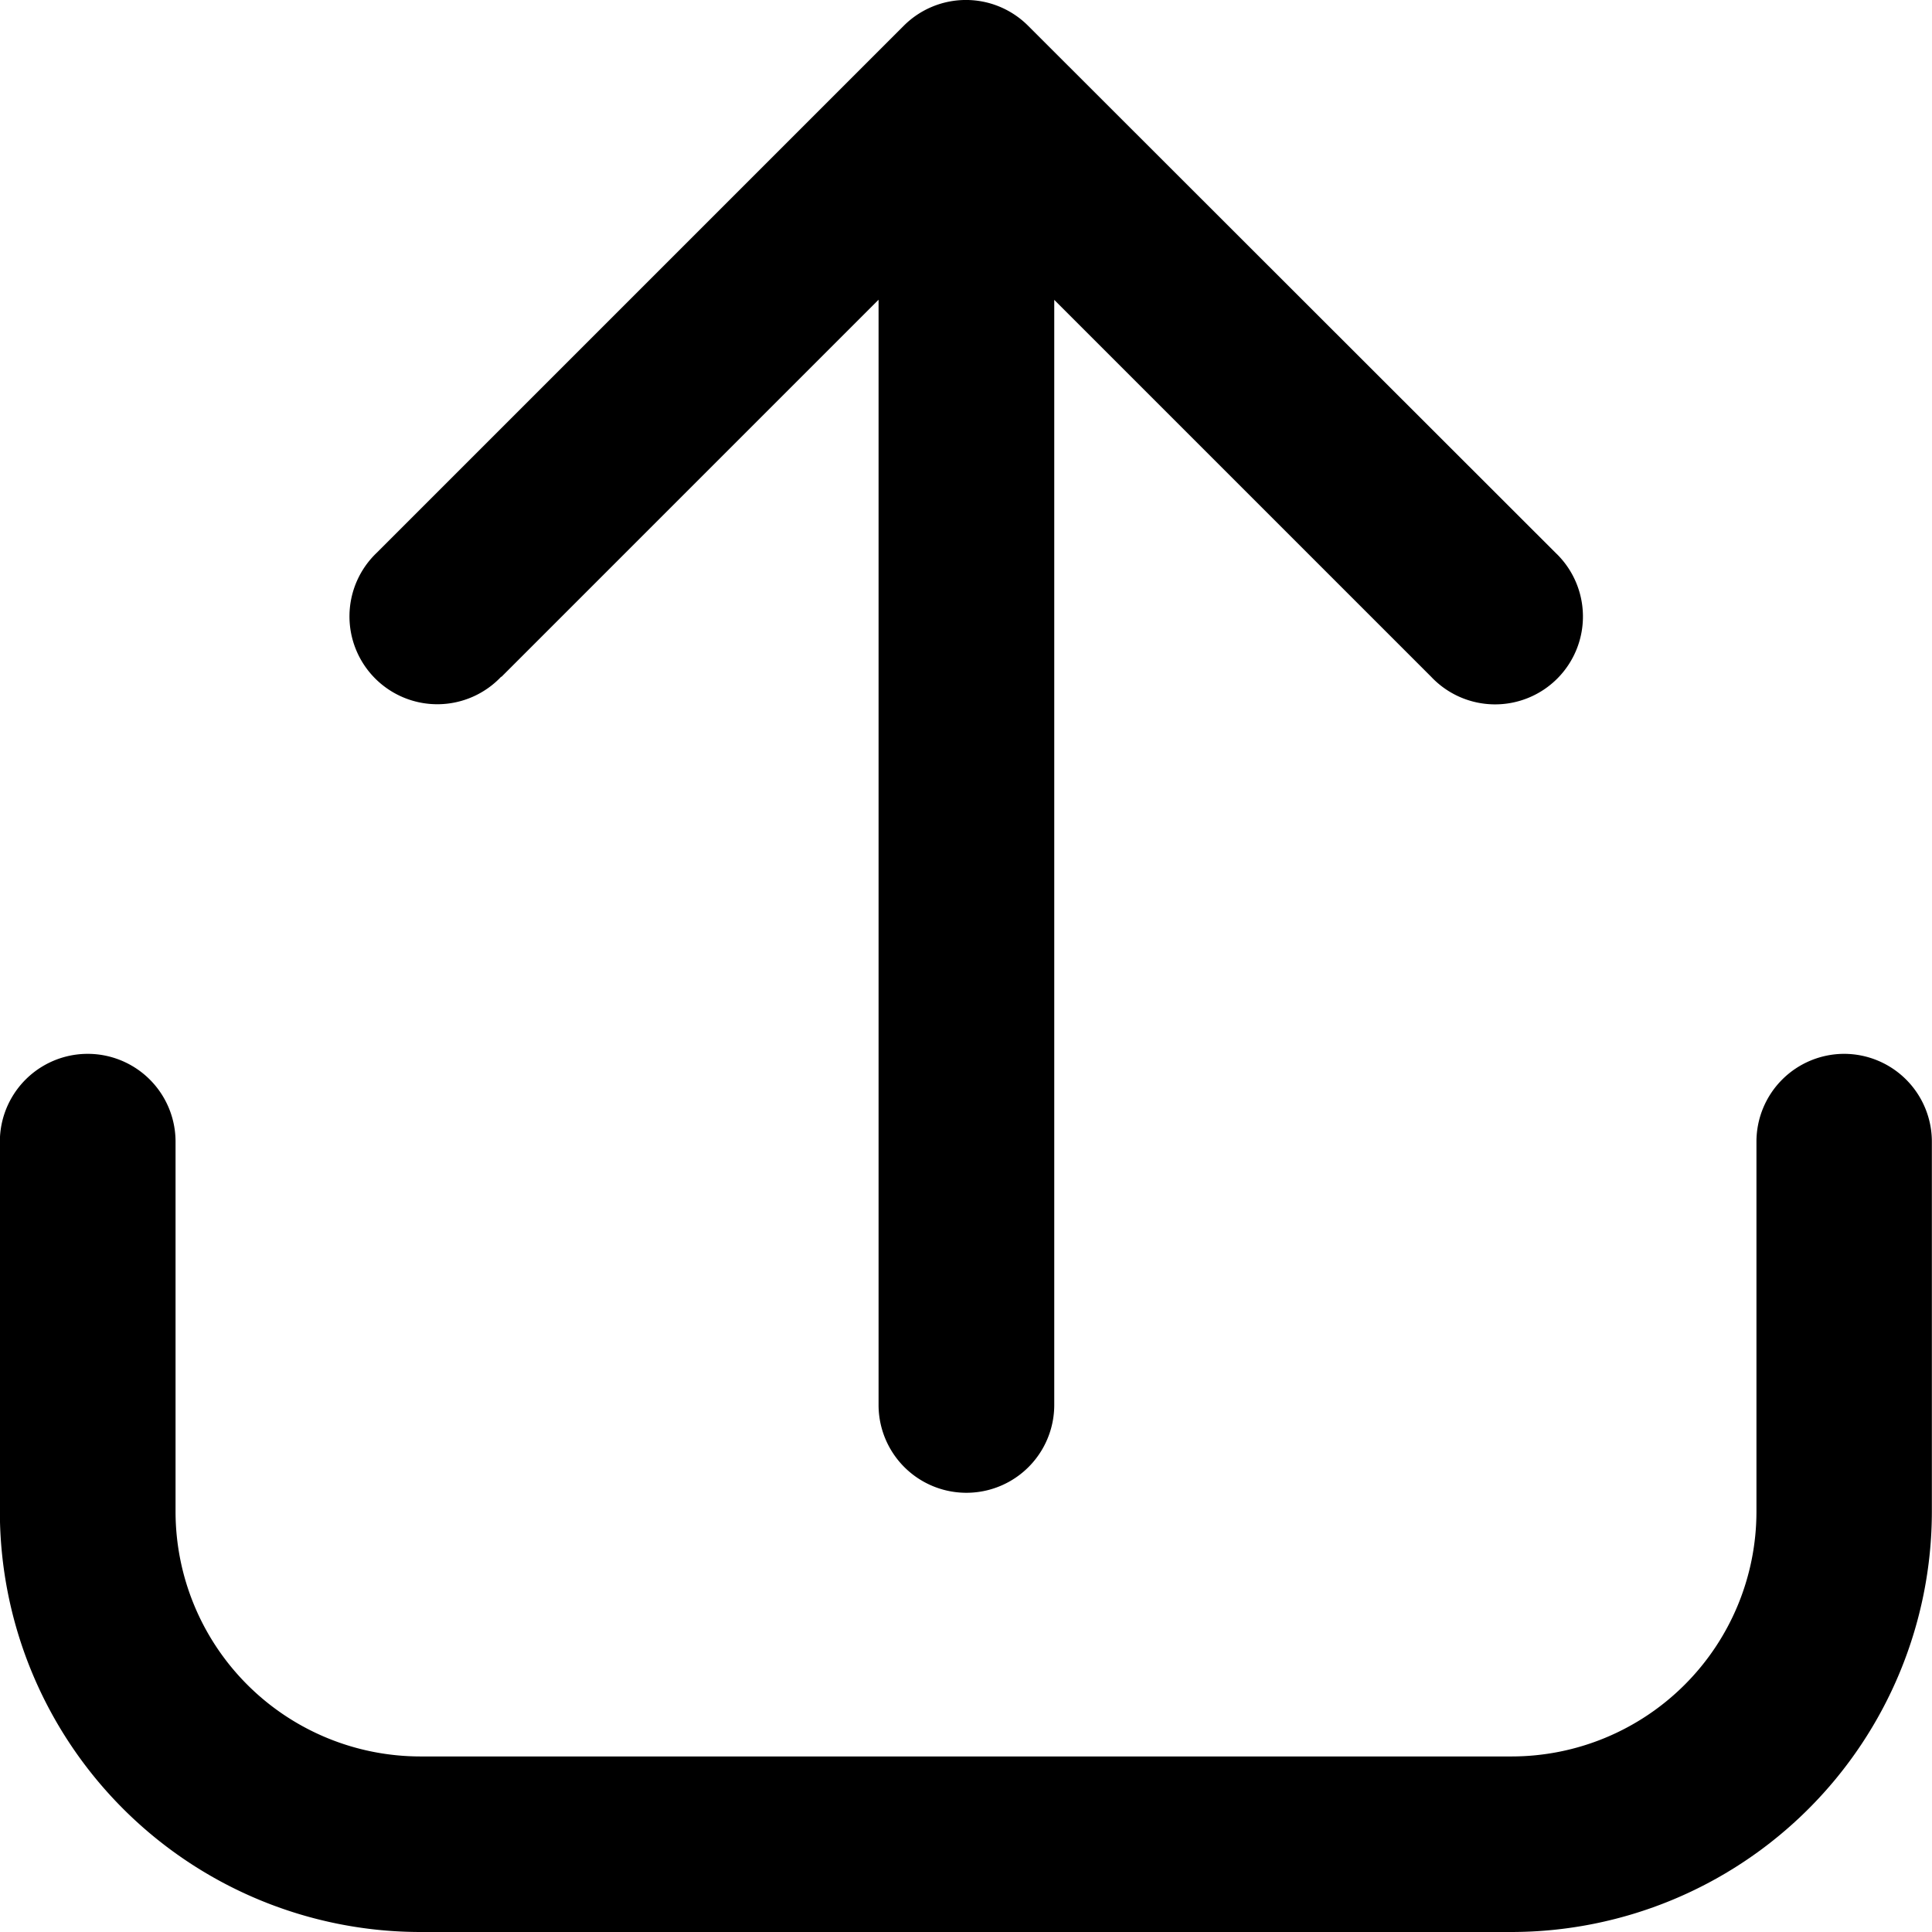
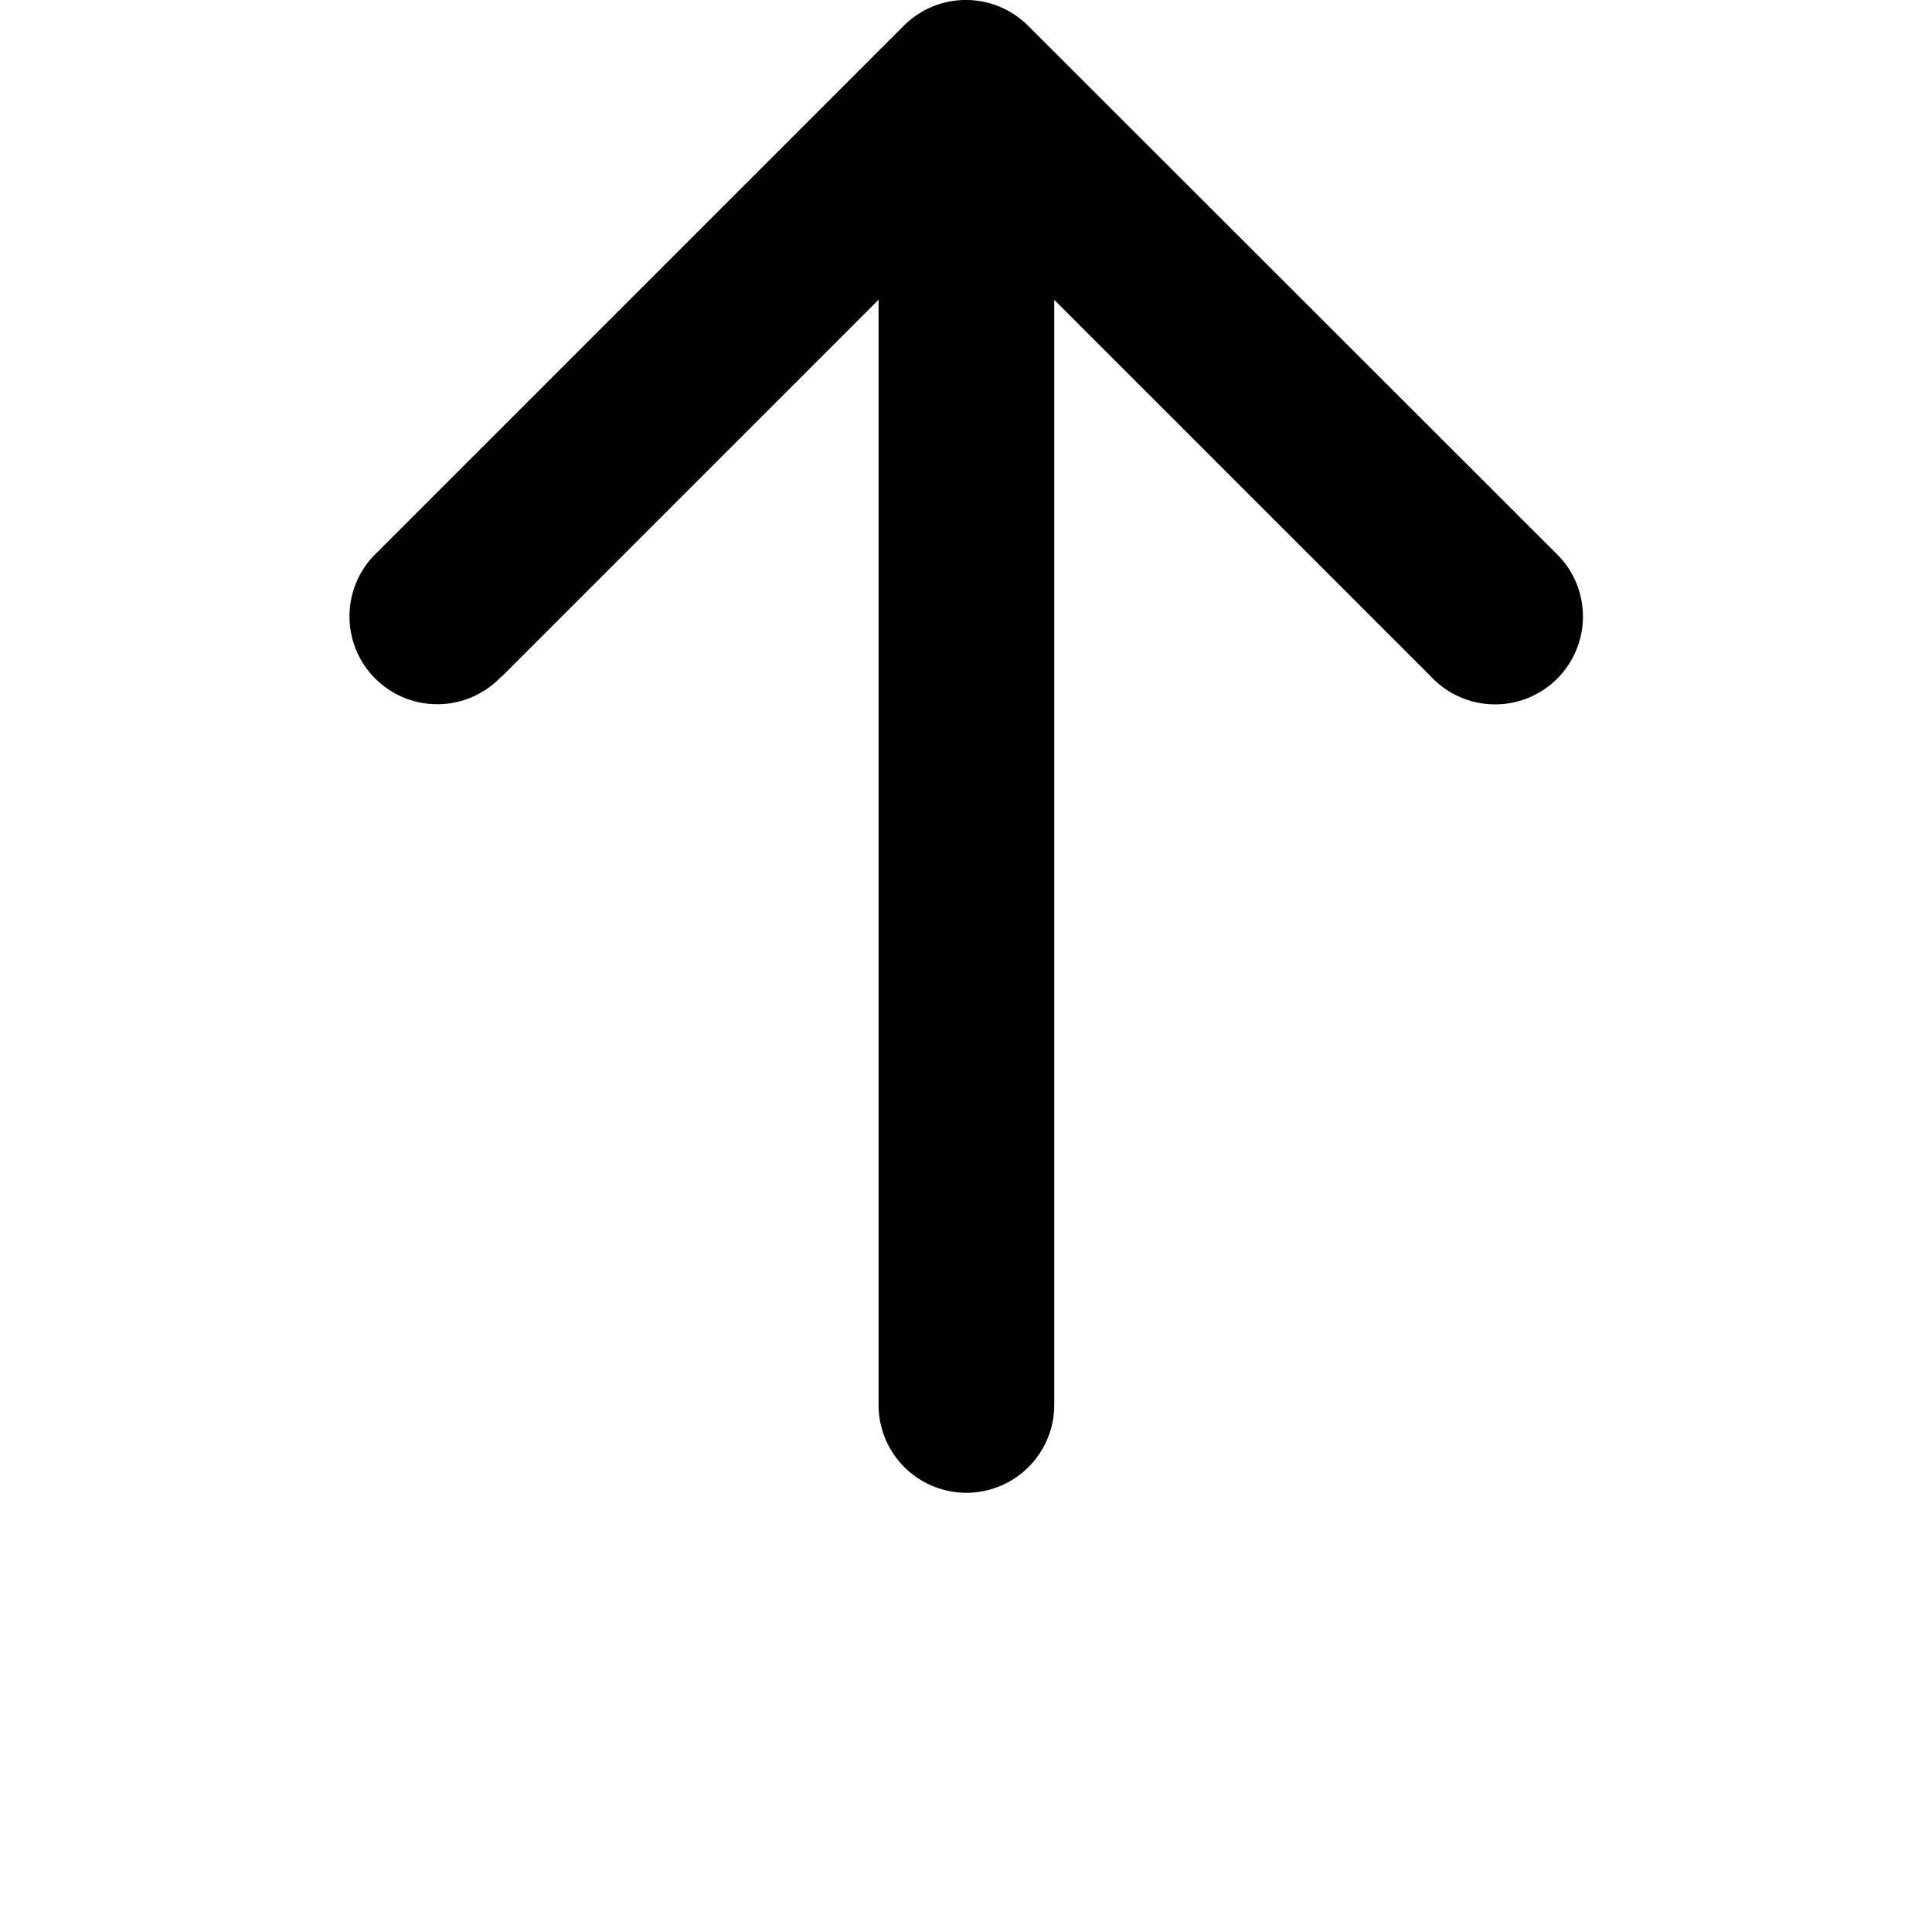
<svg xmlns="http://www.w3.org/2000/svg" width="14.142" height="14.142" viewBox="0 0 14.142 14.142">
  <g id="withdrawal" transform="translate(-1 -1)">
-     <path id="Path_47" data-name="Path 47" d="M14.5,13a.643.643,0,0,0-.643.643v2.708a1.793,1.793,0,0,1-1.792,1.792H4.077a1.793,1.793,0,0,1-1.792-1.792V13.643a.643.643,0,0,0-1.286,0v2.708a3.08,3.08,0,0,0,3.077,3.077h7.988a3.08,3.08,0,0,0,3.077-3.077V13.643A.643.643,0,0,0,14.5,13Z" transform="translate(0 -4.286)" />
-     <path id="Path_48" data-name="Path 48" d="M6.1,5.954l2.76-2.76v8.09a.643.643,0,0,0,1.286,0V3.195l2.76,2.76a.643.643,0,1,0,.909-.909L9.954,1.188a.643.643,0,0,0-.909,0L5.188,5.045a.643.643,0,1,0,.909.909Z" transform="translate(-1.429)" />
+     <path id="Path_48" data-name="Path 48" d="M6.1,5.954l2.76-2.76v8.09a.643.643,0,0,0,1.286,0V3.195l2.76,2.76a.643.643,0,1,0,.909-.909L9.954,1.188a.643.643,0,0,0-.909,0L5.188,5.045a.643.643,0,1,0,.909.909" transform="translate(-1.429)" />
  </g>
</svg>